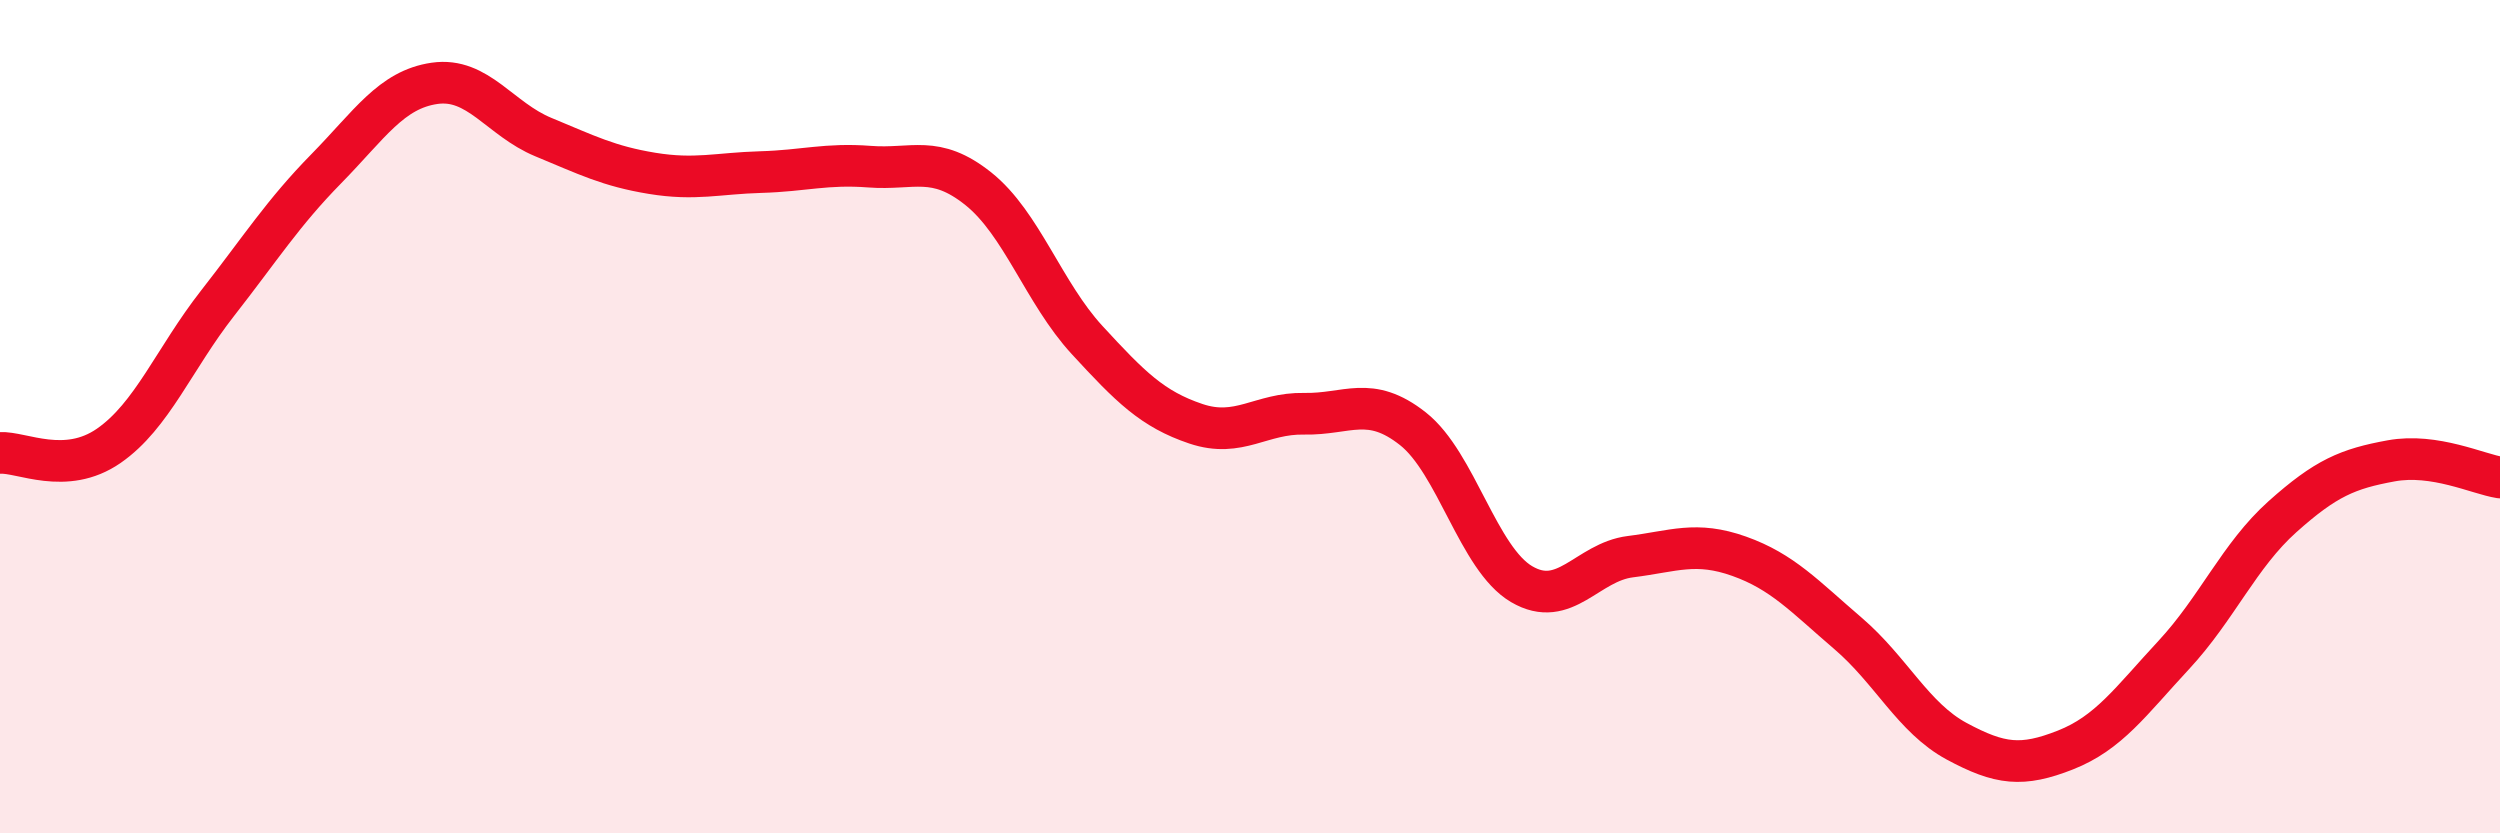
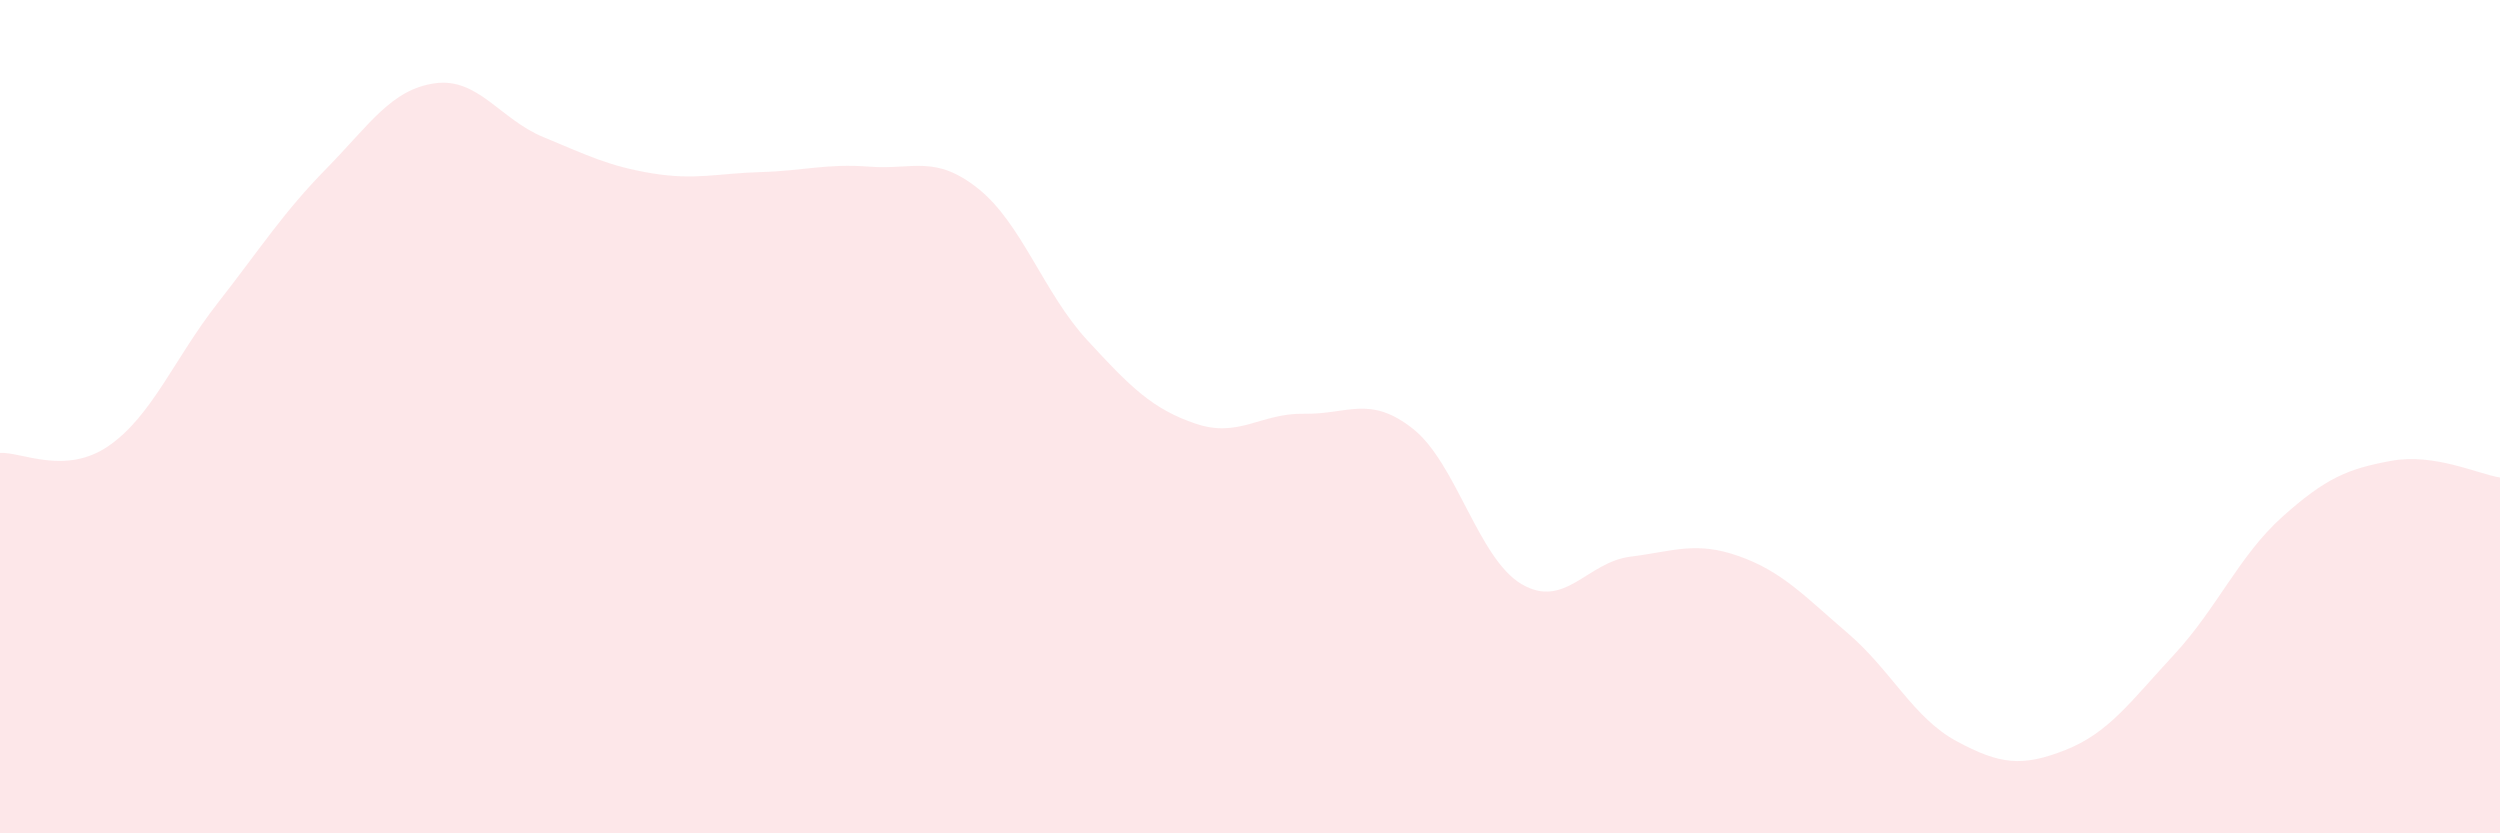
<svg xmlns="http://www.w3.org/2000/svg" width="60" height="20" viewBox="0 0 60 20">
  <path d="M 0,10.87 C 0.52,10.84 1.57,11.42 2.61,10.7 C 3.65,9.98 4.18,8.61 5.22,7.28 C 6.26,5.95 6.79,5.11 7.83,4.05 C 8.87,2.99 9.39,2.15 10.43,2 C 11.47,1.85 12,2.86 13.04,3.29 C 14.08,3.72 14.61,3.99 15.65,4.16 C 16.69,4.33 17.22,4.16 18.26,4.13 C 19.3,4.1 19.83,3.92 20.87,4 C 21.91,4.08 22.44,3.7 23.48,4.53 C 24.52,5.36 25.05,7.03 26.09,8.16 C 27.13,9.29 27.66,9.82 28.7,10.17 C 29.74,10.52 30.26,9.91 31.3,9.93 C 32.34,9.95 32.87,9.47 33.91,10.29 C 34.95,11.11 35.48,13.41 36.52,14.02 C 37.56,14.63 38.09,13.49 39.13,13.36 C 40.17,13.23 40.7,12.98 41.74,13.35 C 42.78,13.72 43.31,14.31 44.35,15.2 C 45.39,16.09 45.92,17.23 46.96,17.79 C 48,18.35 48.53,18.41 49.57,18 C 50.61,17.59 51.13,16.84 52.17,15.72 C 53.21,14.6 53.74,13.33 54.78,12.4 C 55.82,11.47 56.35,11.25 57.39,11.06 C 58.43,10.87 59.48,11.38 60,11.46L60 20L0 20Z" fill="#EB0A25" opacity="0.1" stroke-linecap="round" stroke-linejoin="round" />
-   <path d="M 0,10.87 C 0.52,10.84 1.57,11.42 2.61,10.7 C 3.65,9.98 4.18,8.61 5.22,7.28 C 6.26,5.95 6.79,5.11 7.83,4.05 C 8.87,2.99 9.39,2.15 10.43,2 C 11.47,1.85 12,2.86 13.04,3.29 C 14.08,3.72 14.61,3.99 15.65,4.16 C 16.69,4.33 17.22,4.16 18.26,4.13 C 19.3,4.1 19.83,3.92 20.87,4 C 21.91,4.08 22.44,3.7 23.48,4.53 C 24.52,5.36 25.05,7.03 26.09,8.16 C 27.13,9.29 27.66,9.82 28.7,10.17 C 29.74,10.52 30.26,9.91 31.3,9.93 C 32.34,9.95 32.87,9.47 33.91,10.29 C 34.95,11.11 35.48,13.41 36.52,14.02 C 37.56,14.63 38.09,13.49 39.13,13.36 C 40.17,13.23 40.7,12.98 41.74,13.35 C 42.78,13.72 43.31,14.31 44.35,15.2 C 45.39,16.09 45.92,17.23 46.96,17.79 C 48,18.35 48.53,18.41 49.57,18 C 50.61,17.59 51.13,16.84 52.17,15.72 C 53.21,14.6 53.74,13.33 54.78,12.4 C 55.82,11.47 56.35,11.25 57.39,11.06 C 58.43,10.87 59.48,11.38 60,11.46" stroke="#EB0A25" stroke-width="1" fill="none" stroke-linecap="round" stroke-linejoin="round" />
</svg>